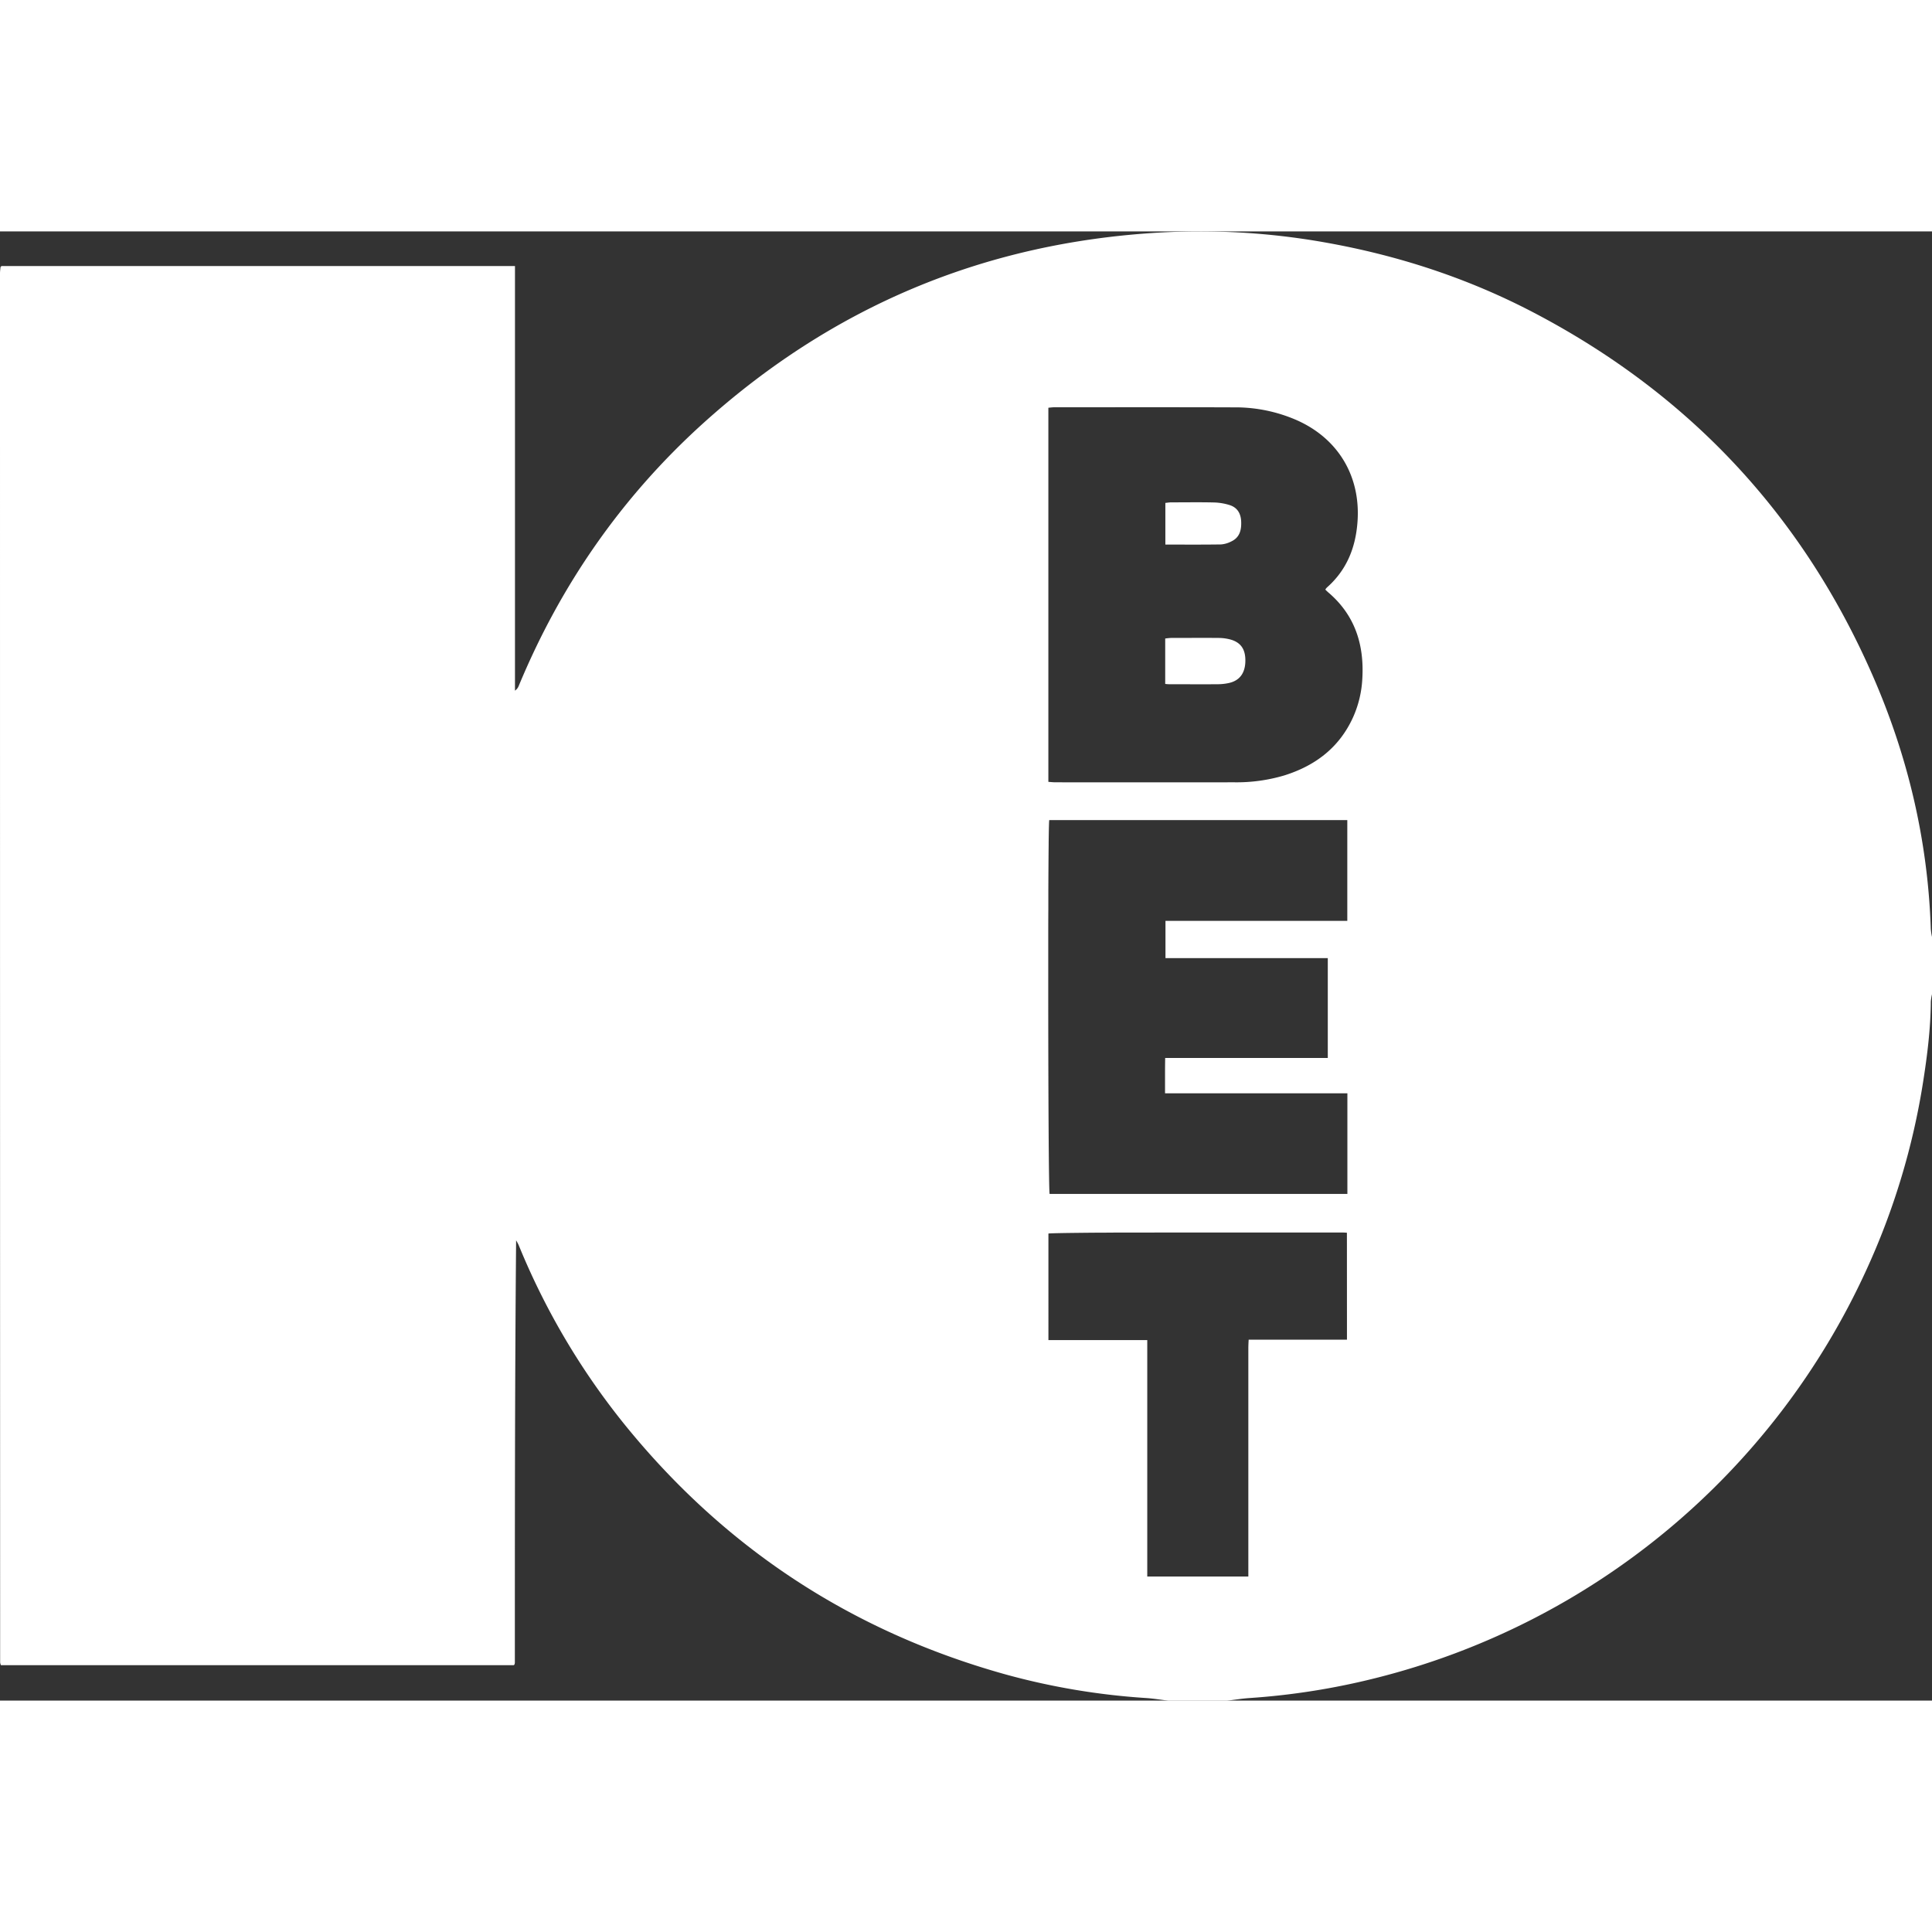
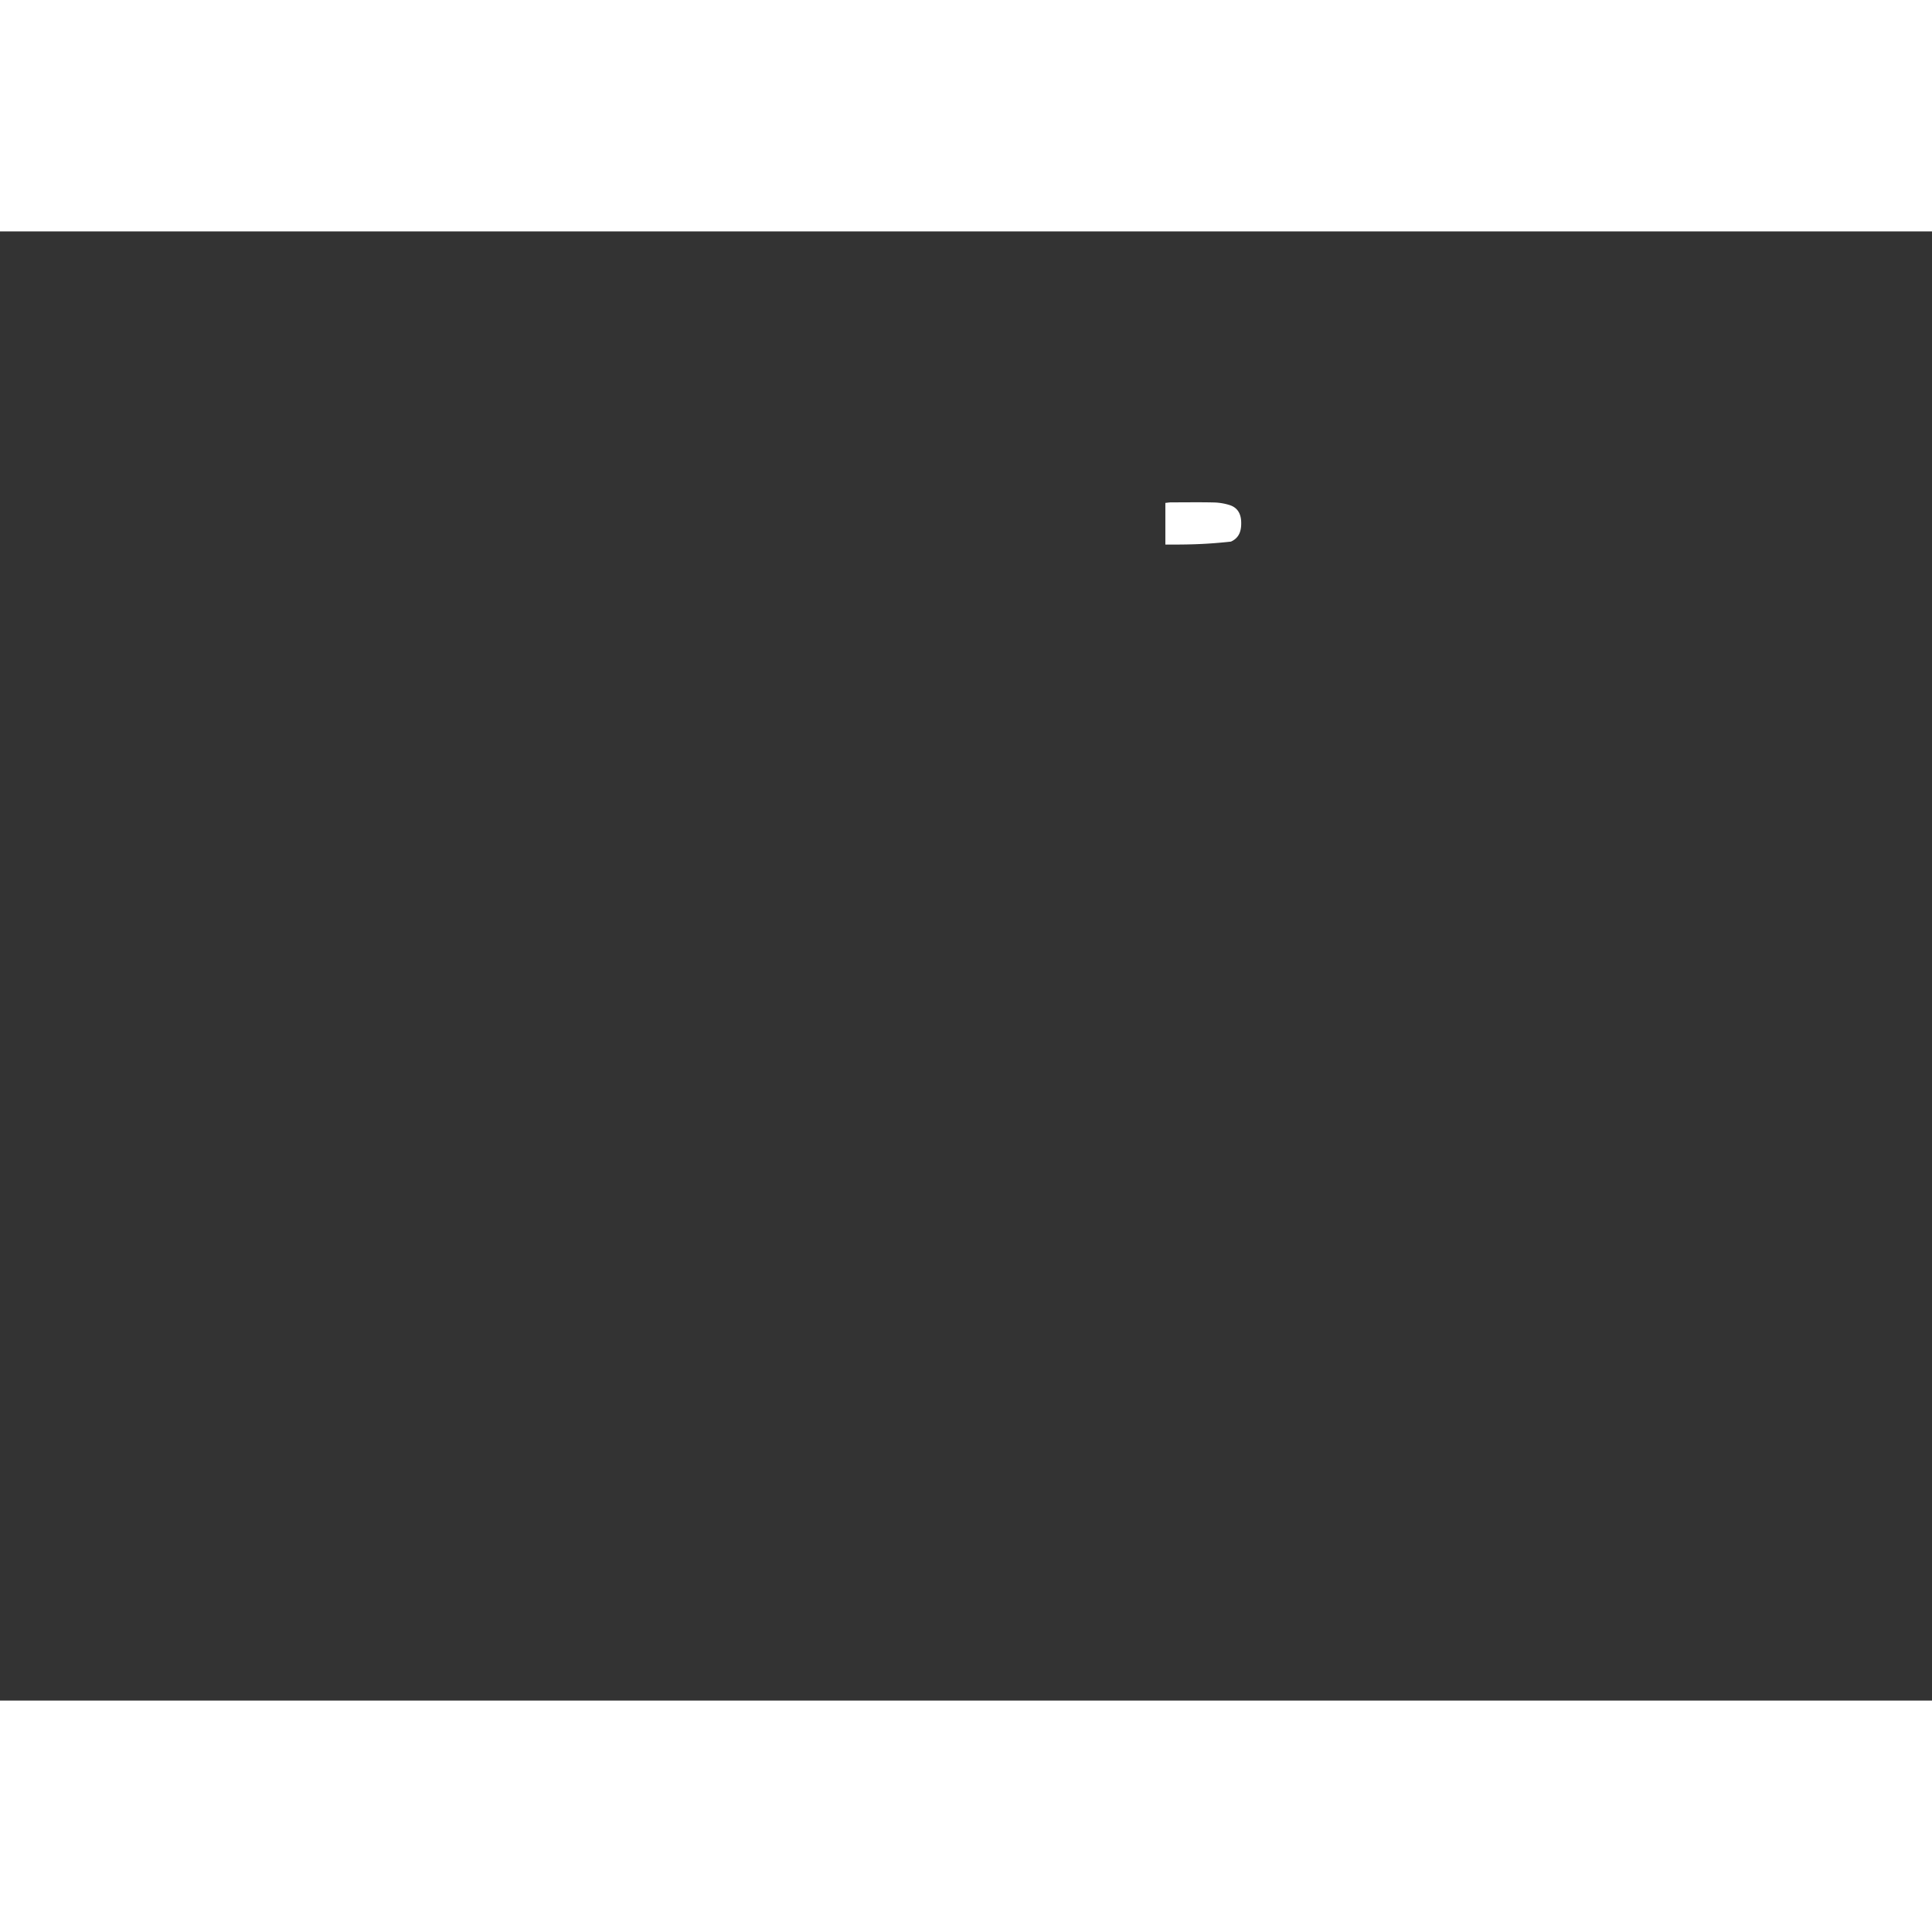
<svg xmlns="http://www.w3.org/2000/svg" viewBox="0 0 1133.86 862.24" width="105" height="105">
  <rect x="0" y="0" width="1133.86" height="862.24" fill="#333333" stroke="none" />
  <defs>
    <style>.cls-1{fill:#fff;}</style>
  </defs>
  <g id="Слой_2" data-name="Слой 2">
    <g id="Слой_1-2" data-name="Слой 1">
-       <path class="cls-1" d="M1133.15,409.34c-1.7-51.81-13.44-101.42-34.15-148.76C1057.81,166.39,991.33,95.44,900.28,47.74,861.61,27.47,820.54,14.06,777.52,6.45A418.15,418.15,0,0,0,679.6.73Q526.21,9.82,412.12,113.11c-47.41,43-83.12,94.4-107.65,153.53a6,6,0,0,1-2.24,2.87V20.33H.86a4,4,0,0,0-.37.39.77.77,0,0,0-.21.37C.17,22.26,0,23.43,0,24.6Q0,432.24.08,839.89a7,7,0,0,0,.45,1.56h301a1.58,1.58,0,0,0,.27-.24,1,1,0,0,0,.2-.36,3.8,3.8,0,0,0,.16-.87c0-82.51,0-165,.74-247.88.54,1,1.17,2,1.61,3.09A420.27,420.27,0,0,0,365.59,699q88.35,109.81,224.19,147.78a408.82,408.82,0,0,0,82.74,13.95c4.38.29,8.73,1,13.09,1.56h34.55c4.37-.52,8.73-1.25,13.11-1.54A418.08,418.08,0,0,0,807.46,849a432.07,432.07,0,0,0,287.8-239.32,420.55,420.55,0,0,0,33.39-110.58c2.45-15.61,4.4-31.26,4.52-47.09a27.88,27.88,0,0,1,.69-4.3V414.07A38.59,38.59,0,0,1,1133.15,409.34ZM790.51,650.43H732.82c-.1,1.51-.16,3-.19,4.48,0,2.21,0,4.38,0,6.54s0,4.28,0,6.41c0,5.76,0,11.51,0,17.27v104.3H673.31V650.67l-7.29,0-14.51,0h-21.7l-14.51,0V588.14c.62-.15,6.94-.29,16.86-.4l5.25-.06,7.31-.06,3.14,0,6.59-.05,10.57,0,5.54,0,15.38-.05h7.92l14,0h25.41l7.43,0,8.88,0,8.32,0h1.58l6,0h4.21l2.64,0,2.49,0H776l3.33,0,2,0,1.83,0,2.41,0,1.36,0c1.9,0,3.12.1,3.55.16Zm.2-245.81h-8.89l-17.67,0H684v21.87l9.46,0,9.42,0h76.38v58.6H683.82c-.05,2.62-.07,5.19-.08,7.74,0,4.27,0,8.52,0,13q13.4,0,26.75,0H764l26.76,0v59.05H616c-.5-1.76-.79-60.59-.8-116.92V438.12q0-6.24,0-12.37c0-1.63,0-3.25,0-4.86v-2.4c0-7.19,0-14.14.05-20.71,0-.73,0-1.46,0-2.18,0-2.16,0-4.28,0-6.34,0-.69,0-1.38,0-2.06.05-10.84.11-20.23.19-27.34,0-.45,0-.88,0-1.31.09-7.68.21-12.42.35-13.07H790.71Zm8.8-141.88A63.1,63.1,0,0,1,794.16,285c-8.06,17.86-22.19,28.59-40.55,34.31a98.22,98.22,0,0,1-29.26,4q-52.47.06-104.94,0c-1.3,0-2.59-.16-4.14-.25V103.48c1.22-.1,2.34-.27,3.47-.27,35.13,0,70.25-.08,105.38.05A89.9,89.9,0,0,1,761.53,111c24.28,11,37.24,33.27,35.13,59.91-1.18,15.06-6.47,28-18,38.15a7.87,7.87,0,0,0-.87,1.17c.56.52,1.06,1,1.6,1.5C795.24,225.12,800.75,242.63,799.51,262.74Z" />
-       <path class="cls-1" d="M683.84,265.57V238.93a32,32,0,0,1,3.35-.34c9.28,0,18.56-.09,27.83,0a27,27,0,0,1,7.39,1c6.15,1.83,8.75,6.11,8.45,13.23-.28,6.59-3.48,10.8-9.48,12.18a30.93,30.93,0,0,1-6.57.75c-9.57.08-19.15,0-28.72,0A21.46,21.46,0,0,1,683.84,265.57Z" />
-       <path class="cls-1" d="M683.93,183.79V159.34c1.16-.11,2.28-.32,3.4-.32,8.4,0,16.79-.14,25.18.06a33.7,33.7,0,0,1,9.07,1.51c4.6,1.43,6.66,4.93,6.85,9.73.19,5.08-.92,9.44-6,11.73a15.42,15.42,0,0,1-5.89,1.66C705.86,183.87,695.13,183.79,683.93,183.79Z" />
+       <path class="cls-1" d="M683.93,183.79V159.34c1.16-.11,2.28-.32,3.4-.32,8.4,0,16.79-.14,25.18.06a33.7,33.7,0,0,1,9.07,1.51c4.6,1.43,6.66,4.93,6.85,9.73.19,5.08-.92,9.44-6,11.73C705.86,183.87,695.13,183.79,683.93,183.79Z" />
    </g>
  </g>
</svg>